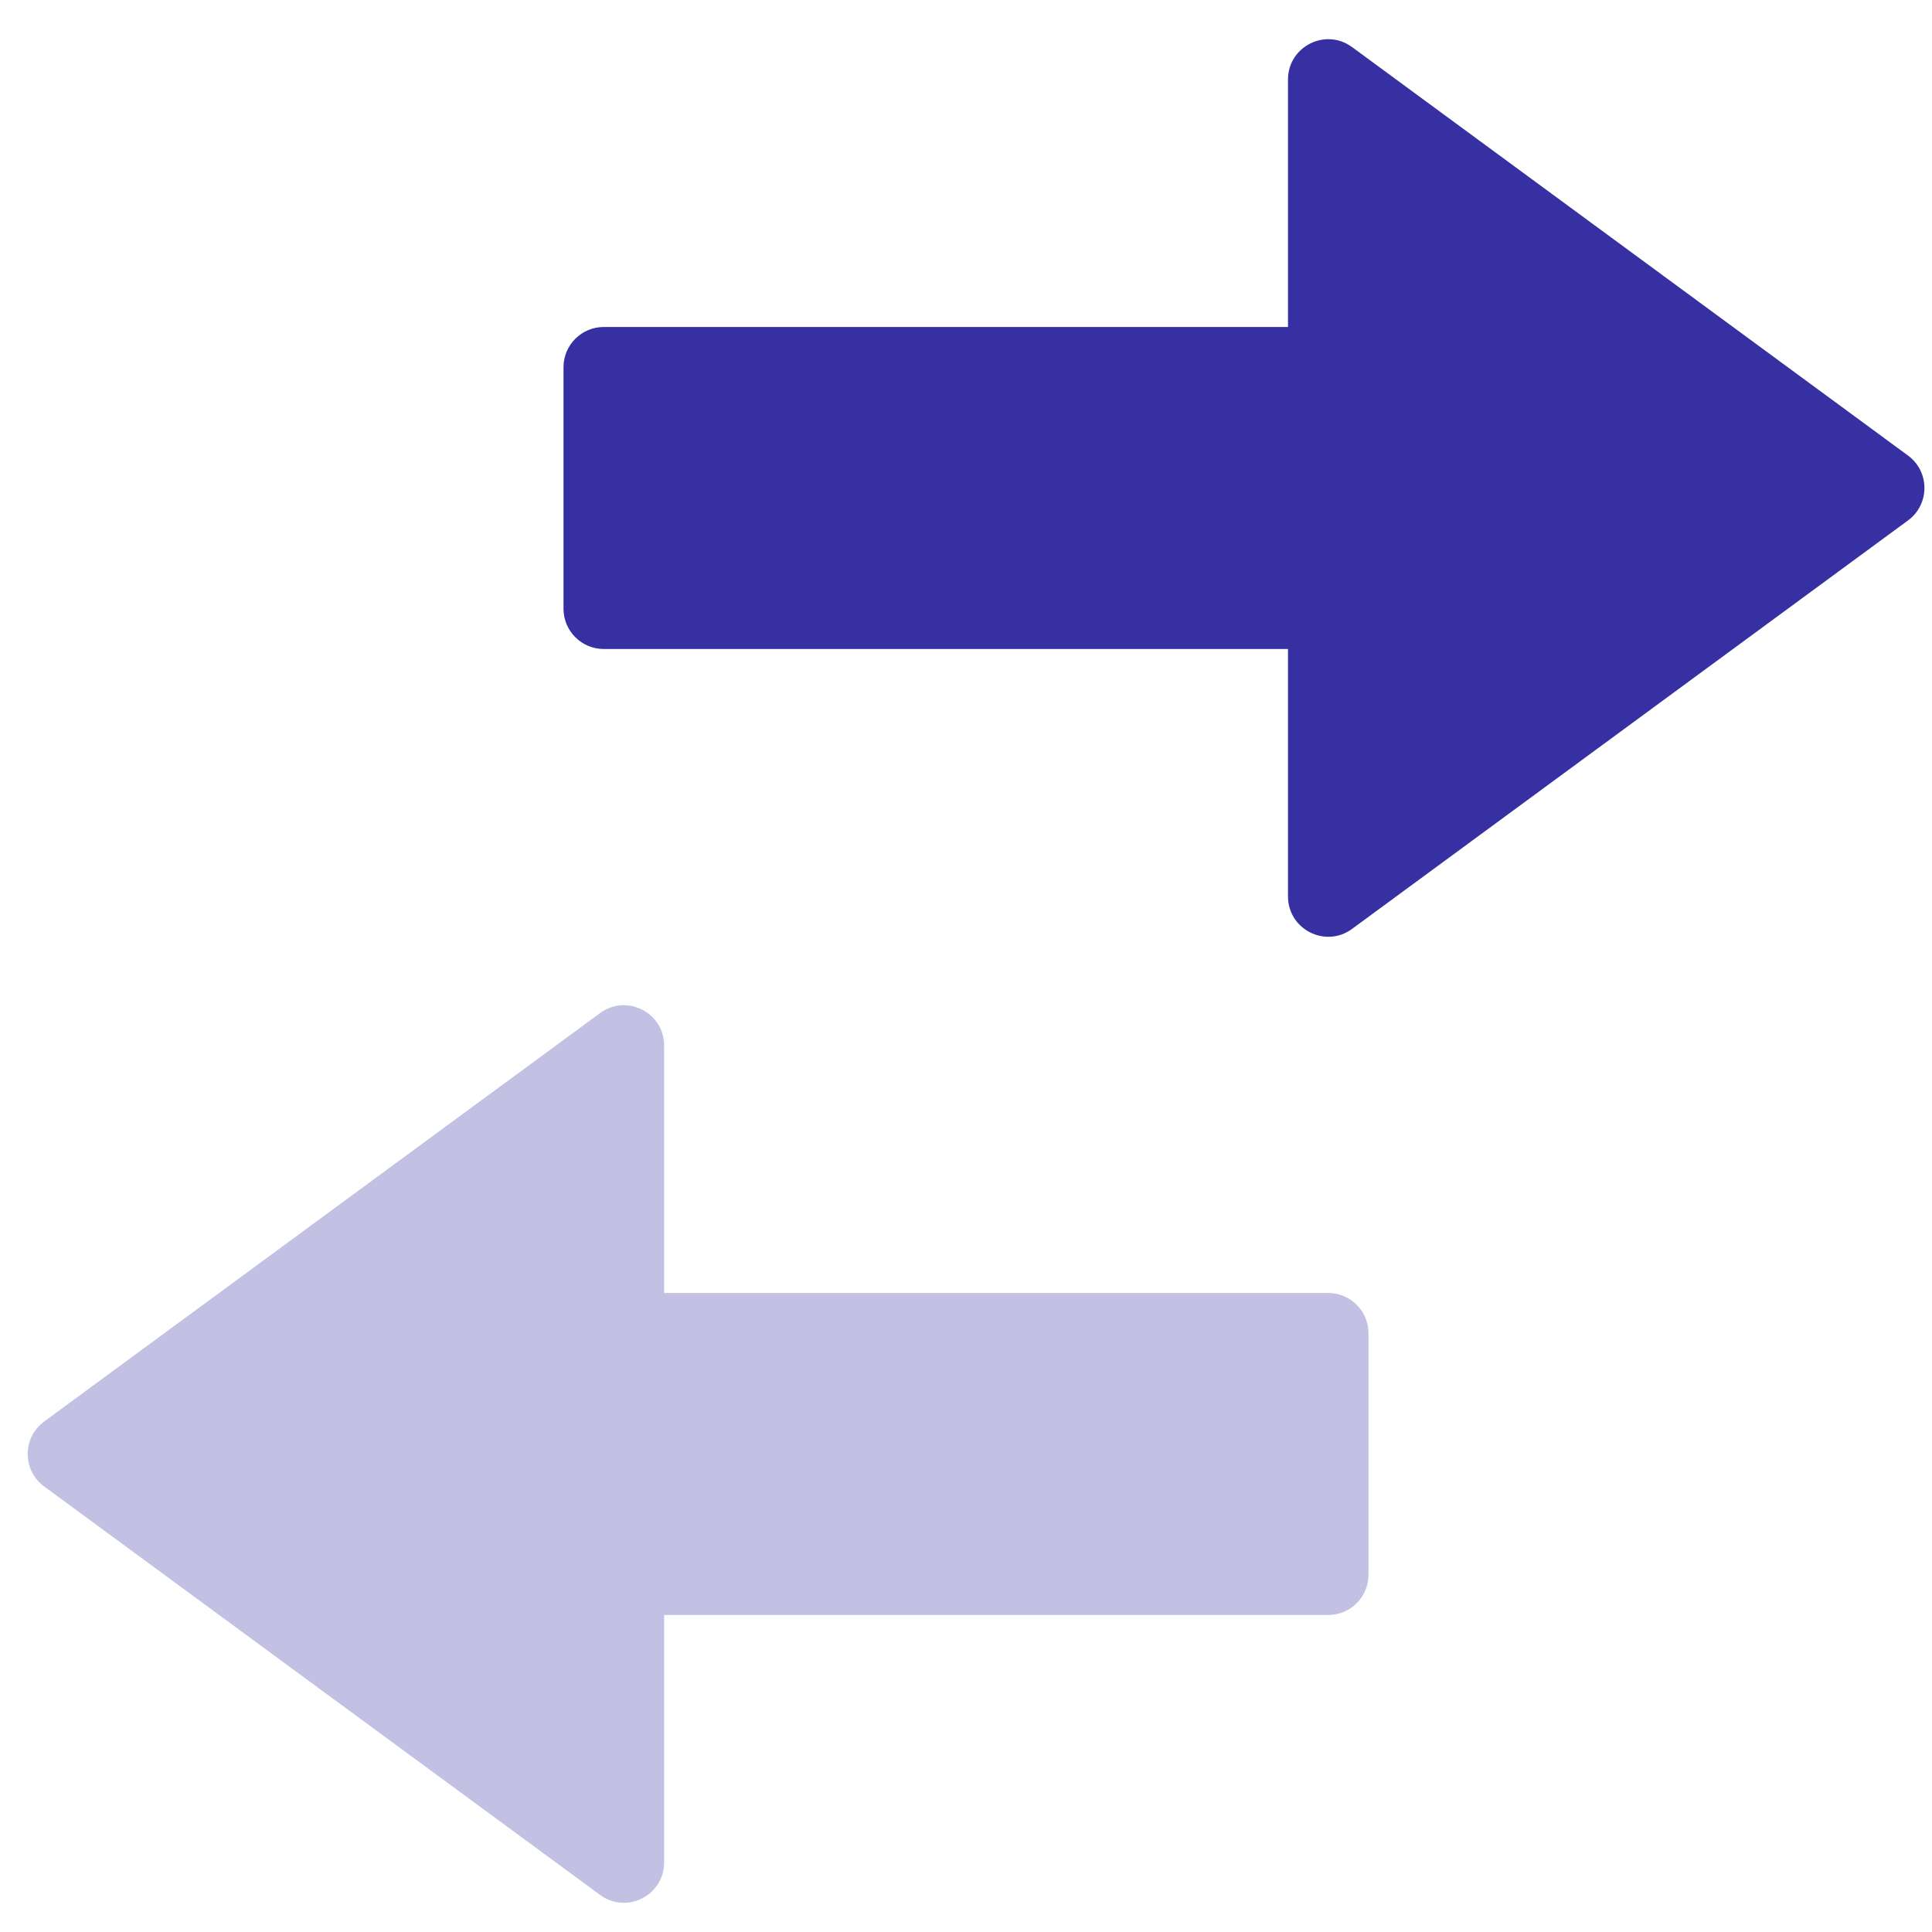
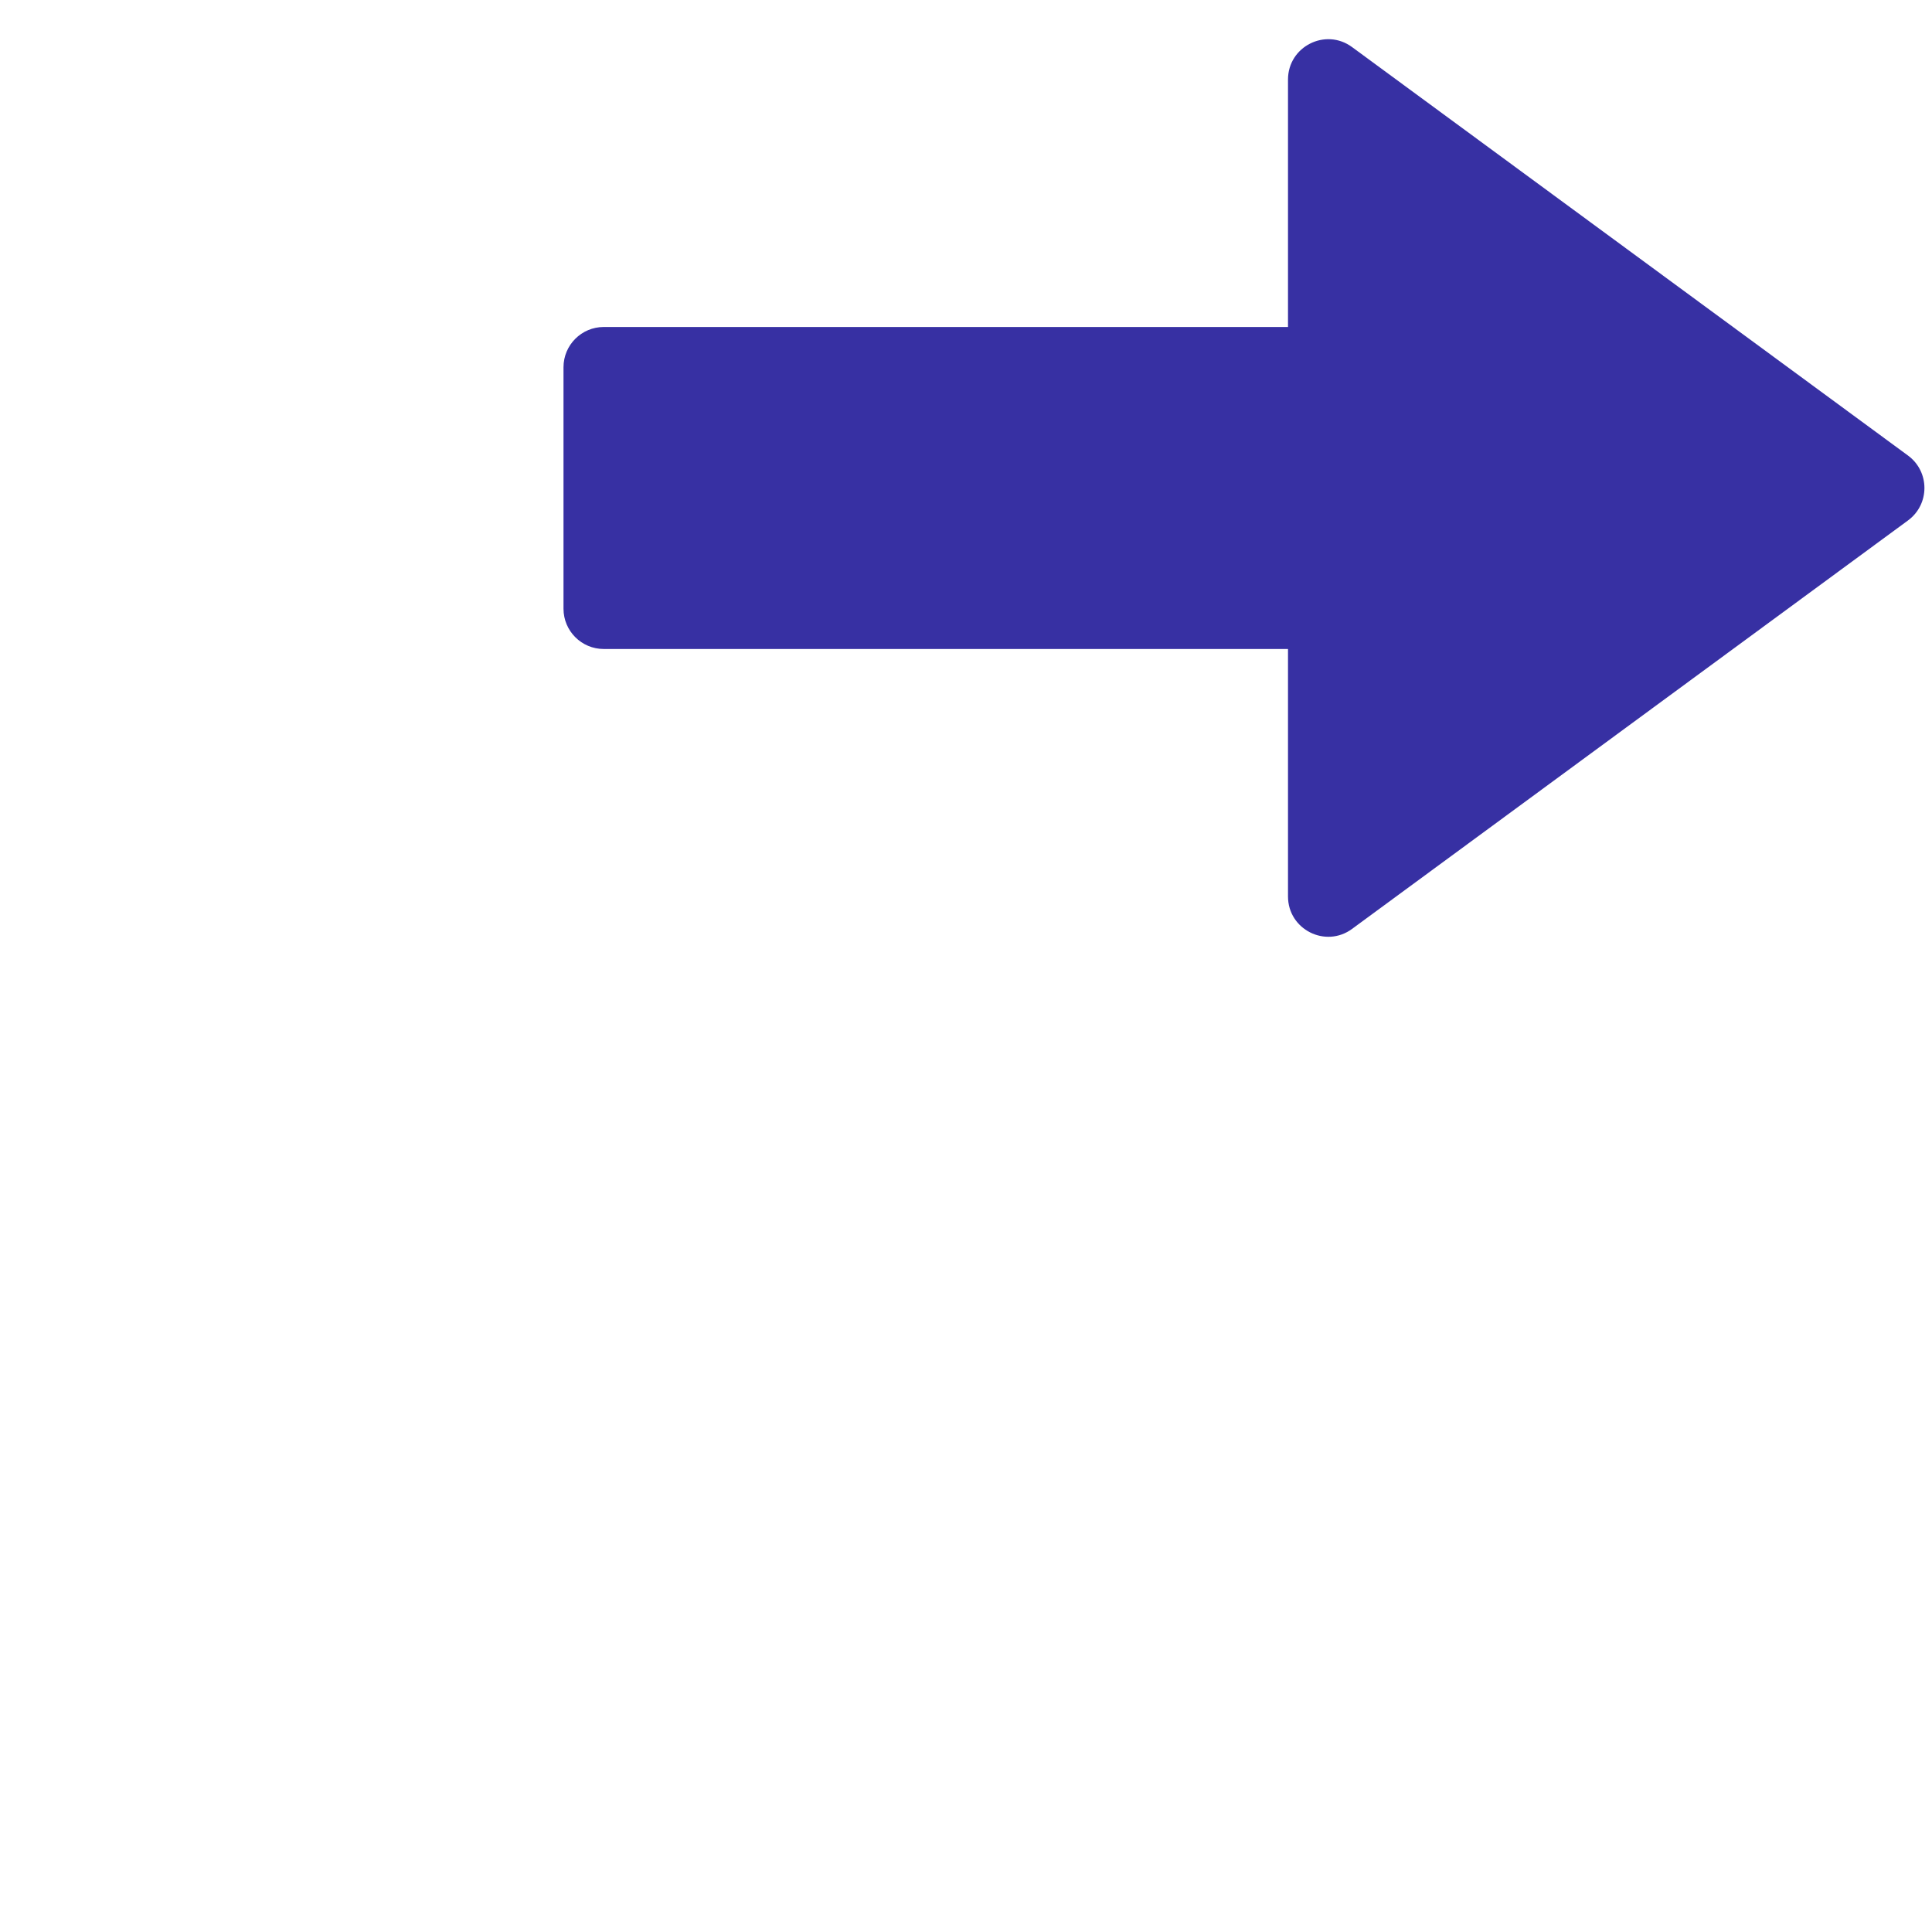
<svg xmlns="http://www.w3.org/2000/svg" width="24" height="24" viewBox="0 0 24 24" fill="none">
  <g clip-path="url(#clip0_2562:11061)">
    <path d="M7 4.562C7 4.286 7.224 4.062 7.5 4.062H19V8.062H7.5C7.224 8.062 7 7.838 7 7.562V4.562Z" fill="#3730A3" />
    <path d="M23.702 5.659C23.974 5.859 23.974 6.265 23.702 6.465L16.796 11.539C16.466 11.782 16 11.546 16 11.136L16 0.988C16 0.578 16.466 0.342 16.796 0.585L23.702 5.659Z" fill="#3730A3" />
-     <path d="M17 19.562C17 19.838 16.776 20.062 16.5 20.062L5 20.062L5 16.062L16.5 16.062C16.776 16.062 17 16.286 17 16.562L17 19.562Z" fill="#C3C1E3" />
-     <path d="M0.548 18.465C0.276 18.265 0.276 17.859 0.548 17.659L7.454 12.585C7.784 12.342 8.25 12.578 8.25 12.988L8.25 23.137C8.25 23.546 7.784 23.782 7.454 23.539L0.548 18.465Z" fill="#C3C1E3" />
  </g>
  <defs>
    <clipPath id="clip0_2562:11061">
      <rect width="24" height="24" fill="white" />
    </clipPath>
  </defs>
</svg>